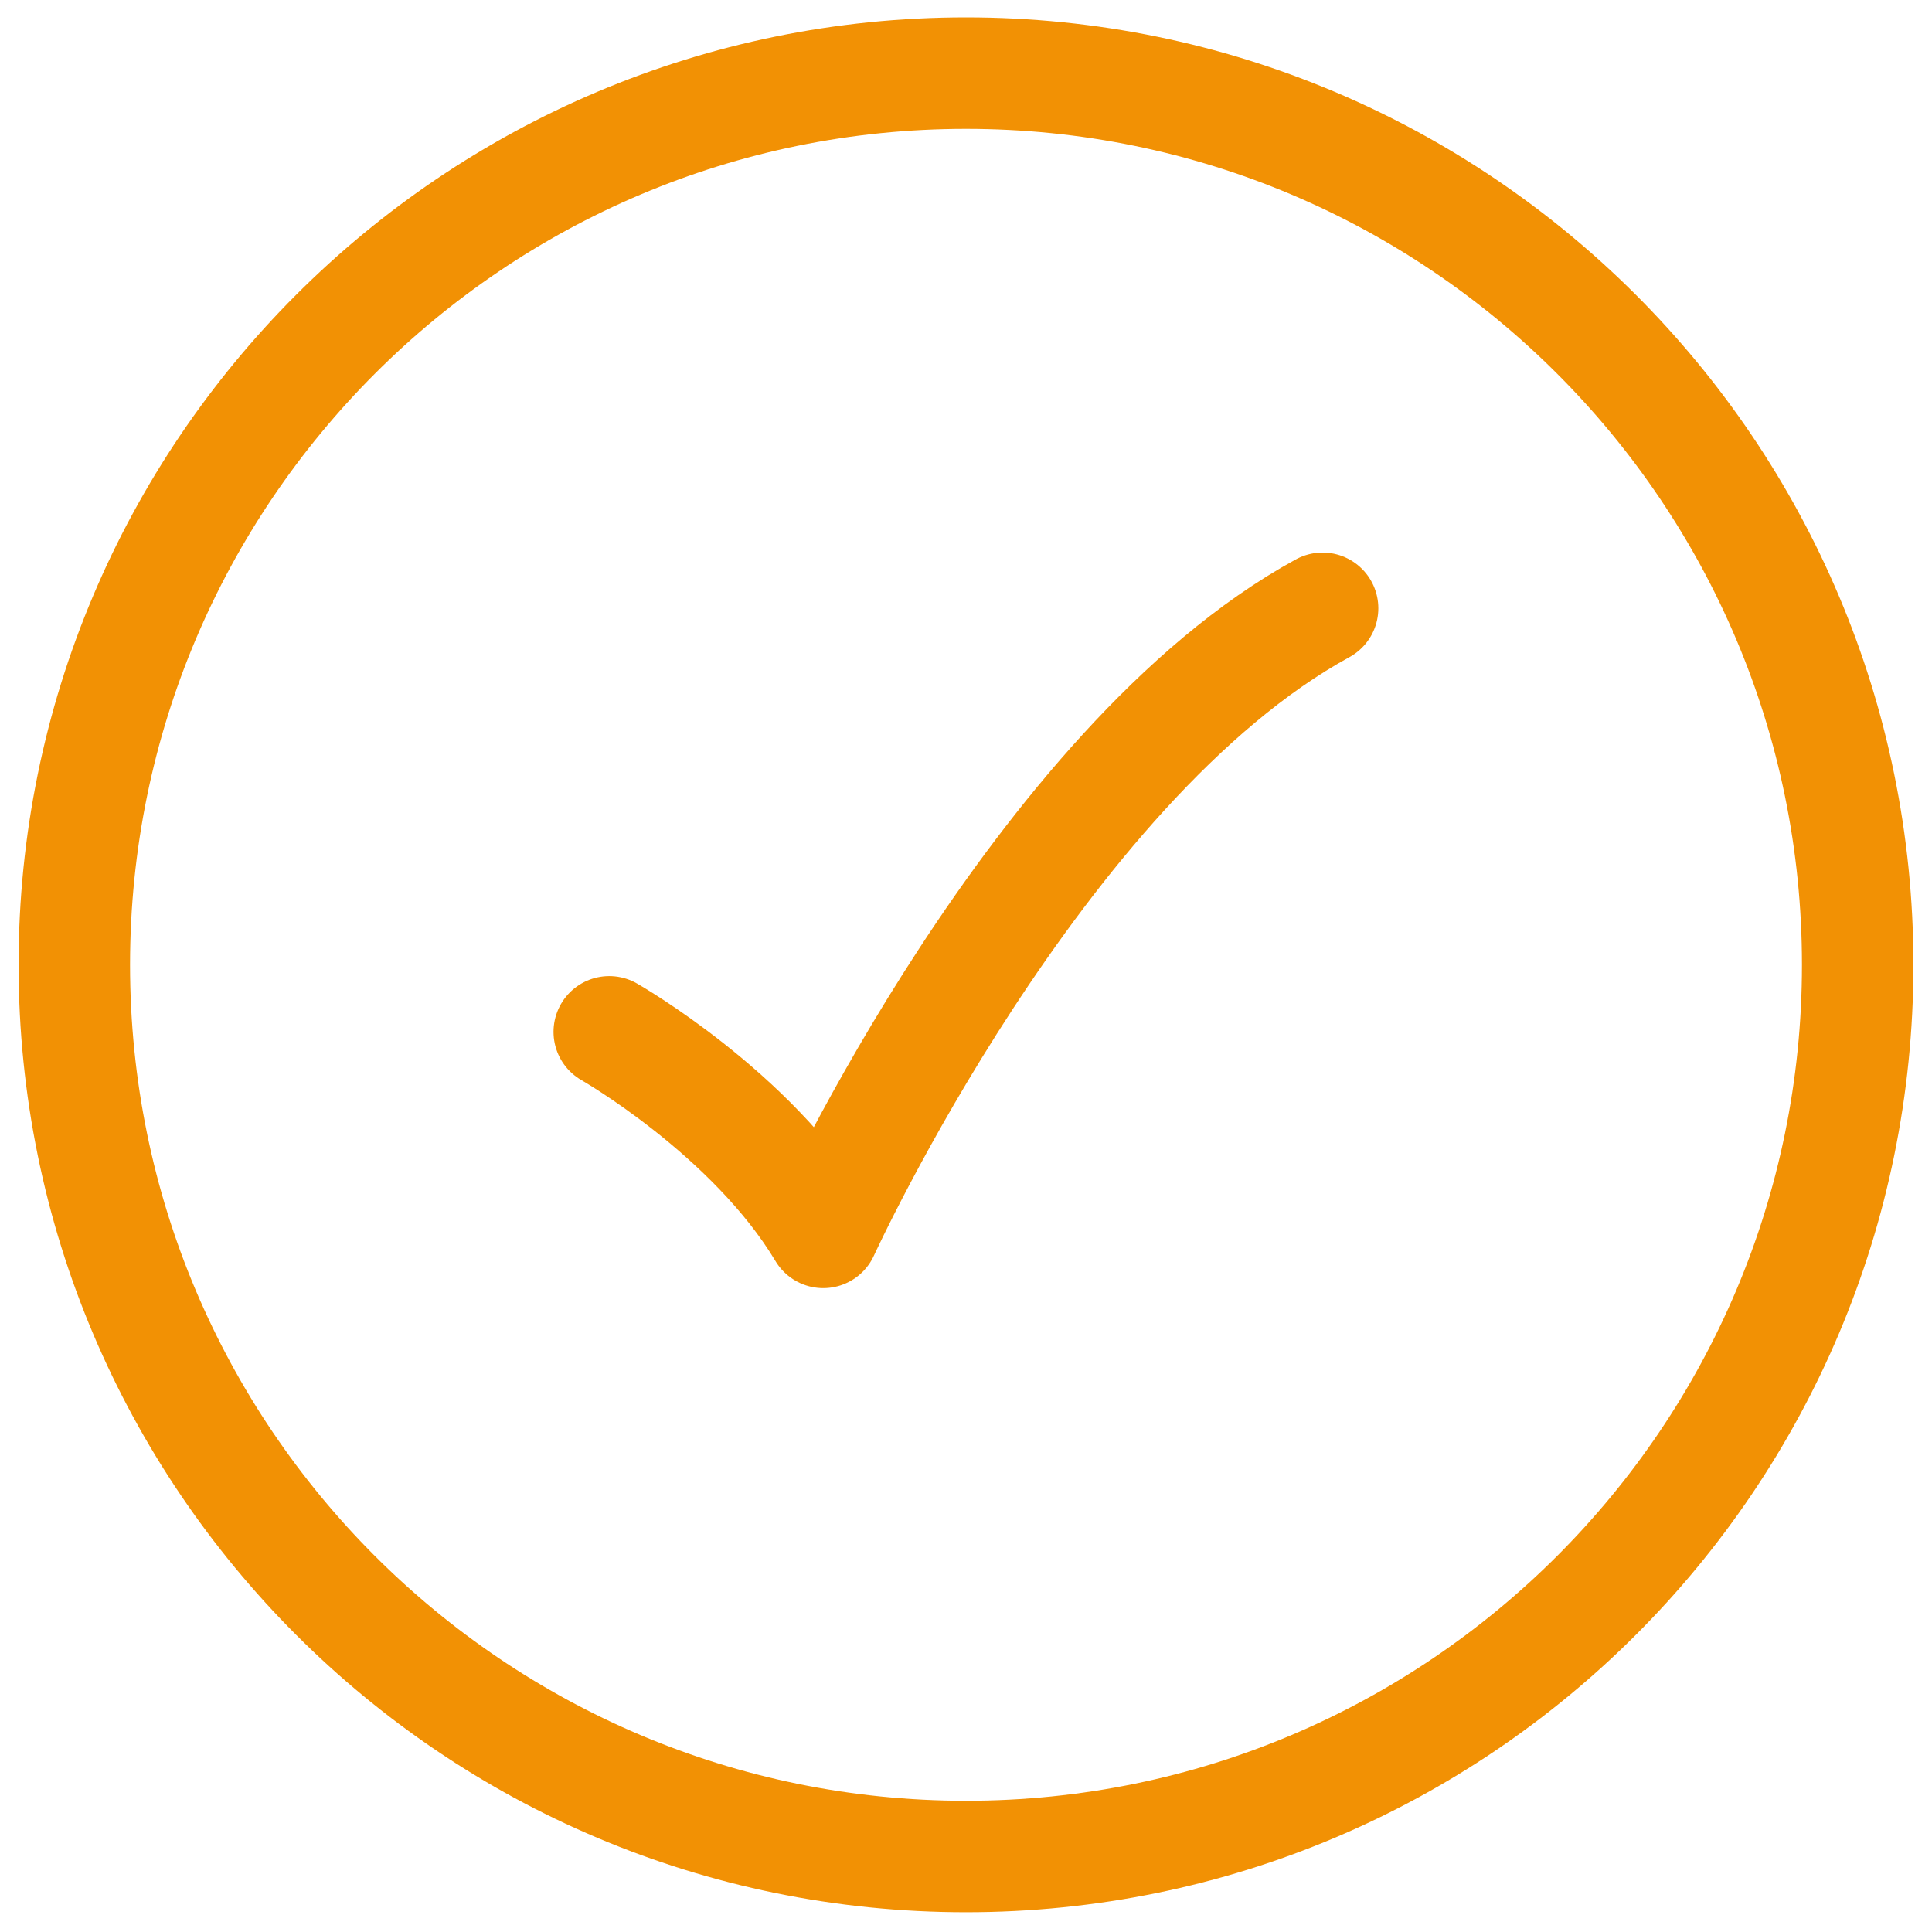
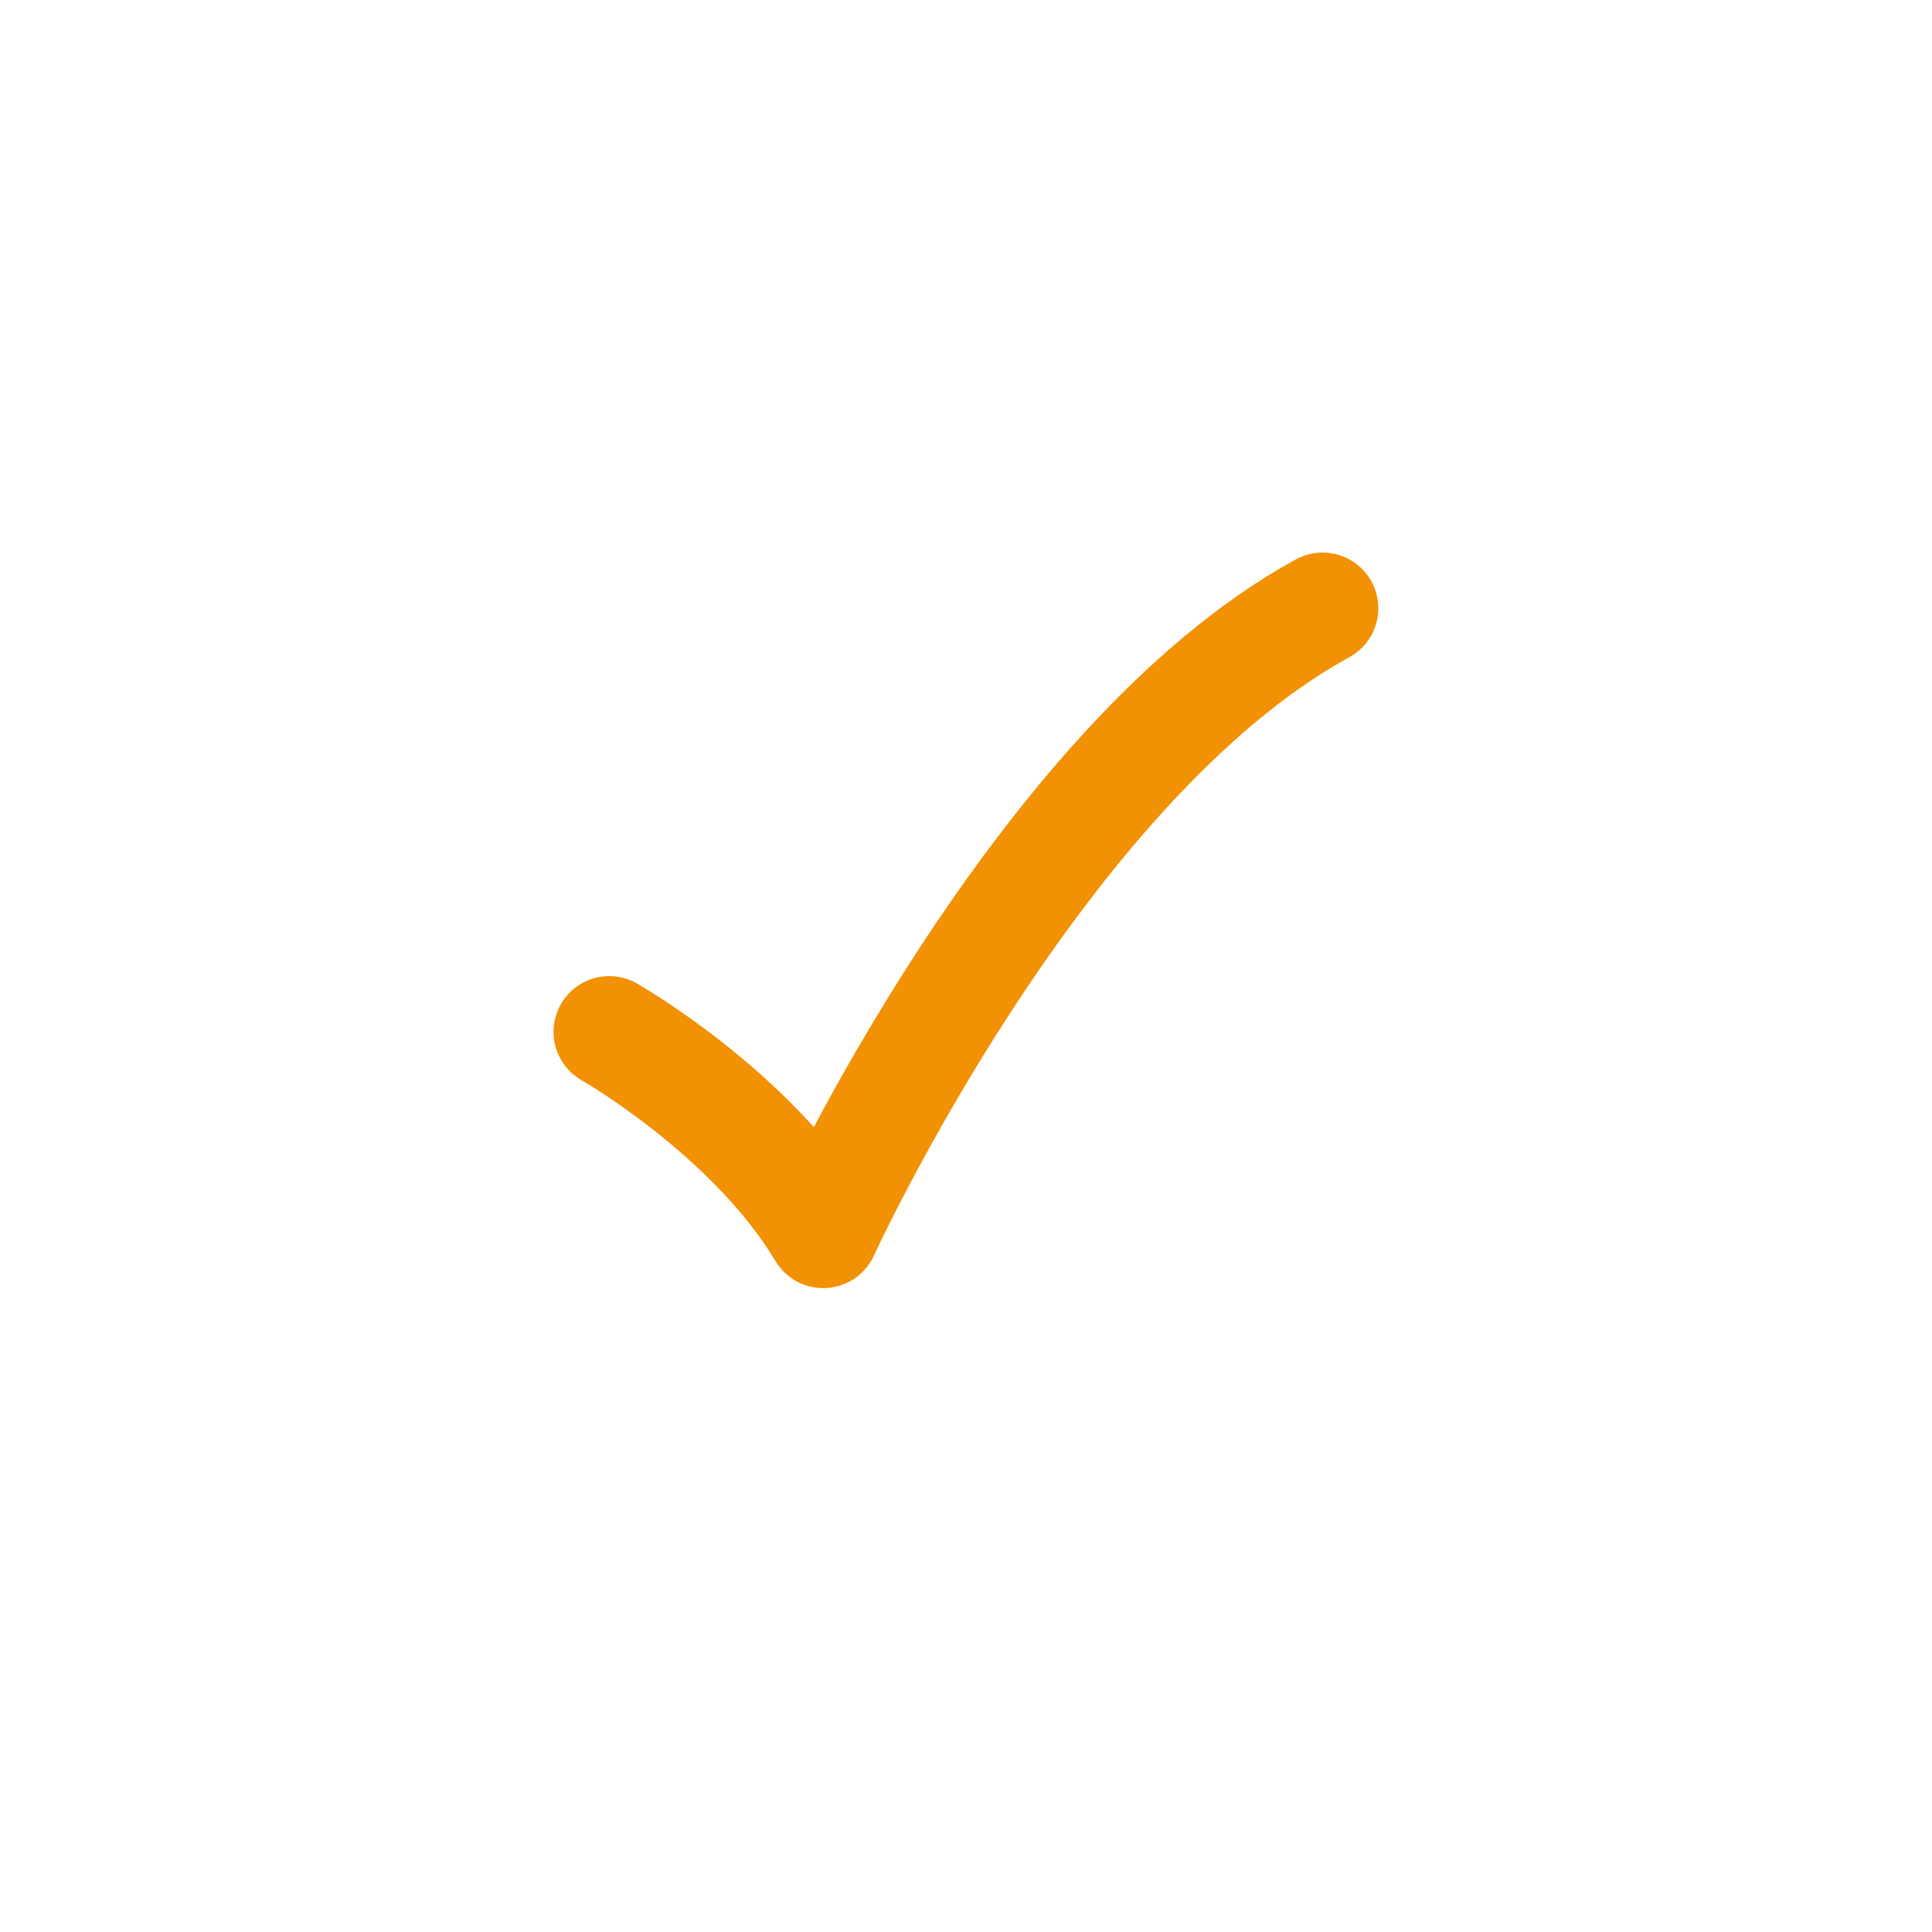
<svg xmlns="http://www.w3.org/2000/svg" width="26" height="26" viewBox="0 0 26 26" fill="none">
-   <path d="M25 12.984C25 6.357 19.628 0.984 13 0.984C6.372 0.984 1 6.357 1 12.984C1 19.612 6.372 24.984 13 24.984C19.628 24.984 25 19.612 25 12.984Z" stroke="#F29104" stroke-width="1.5" stroke-linecap="round" stroke-linejoin="round" />
  <path d="M8.199 13.886C8.199 13.886 10.119 14.98 11.079 16.585C11.079 16.585 13.959 10.286 17.799 8.186" stroke="#F29104" stroke-width="1.5" stroke-linecap="round" stroke-linejoin="round" />
</svg>